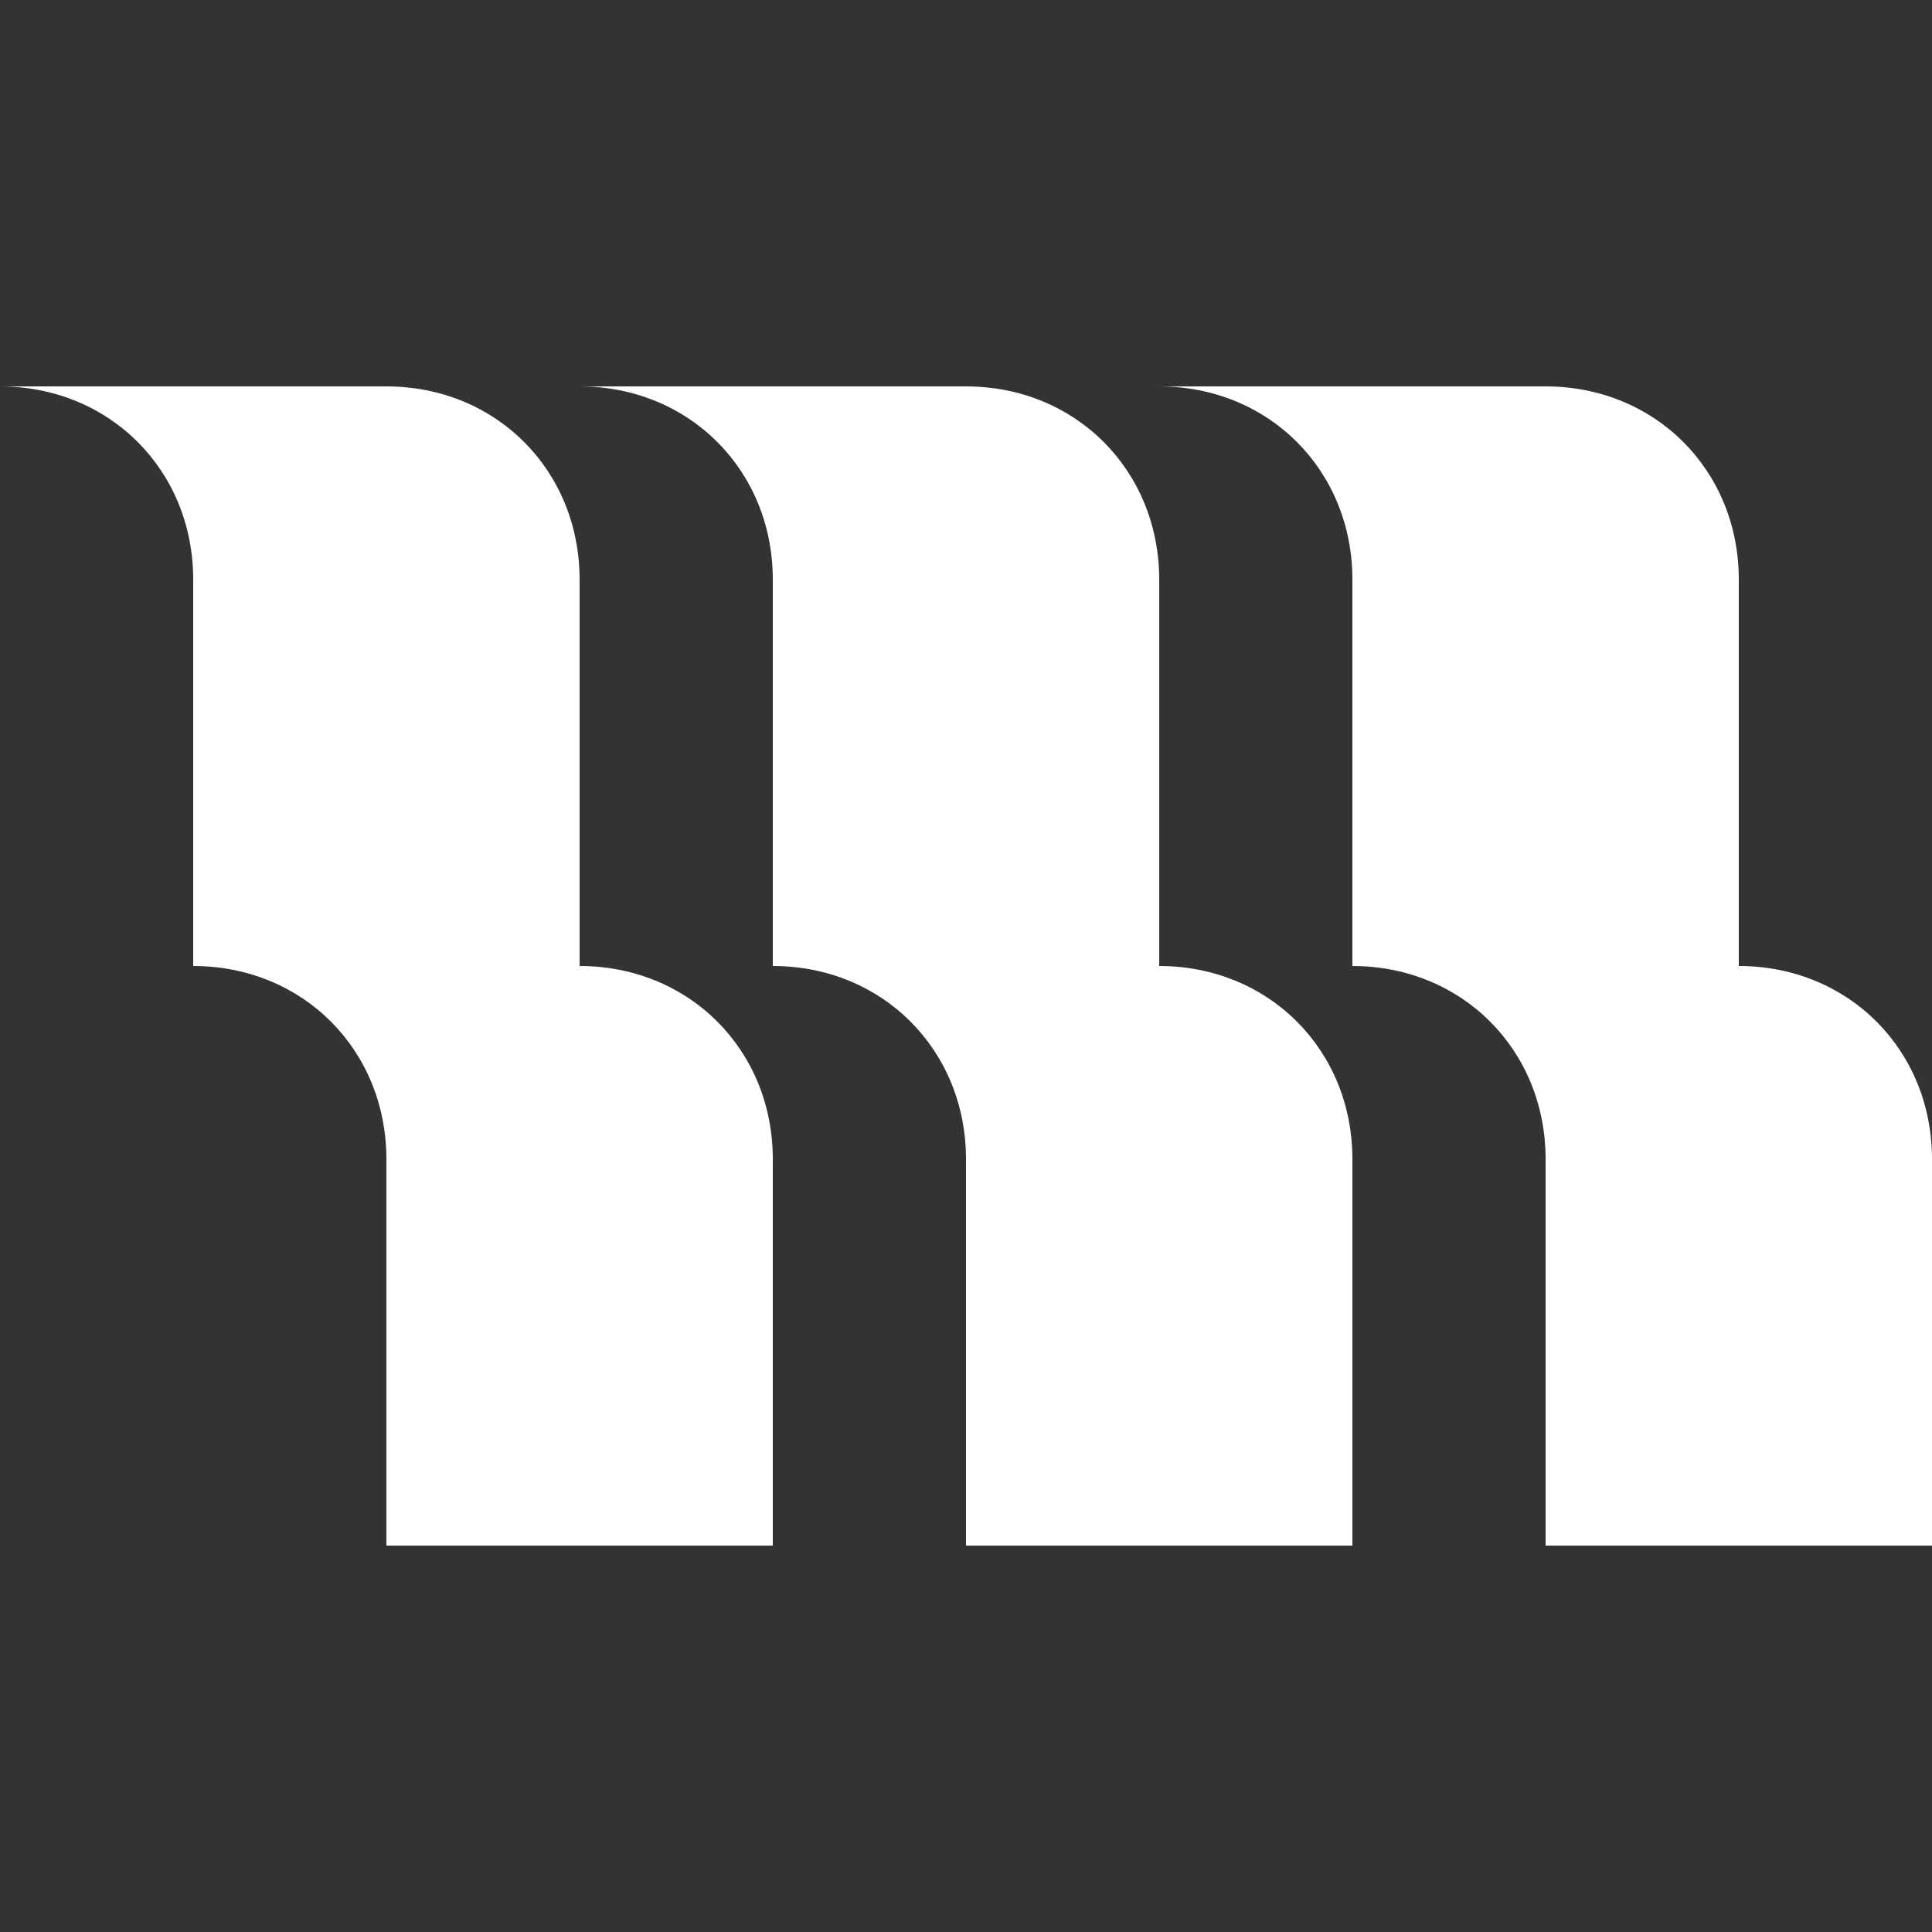
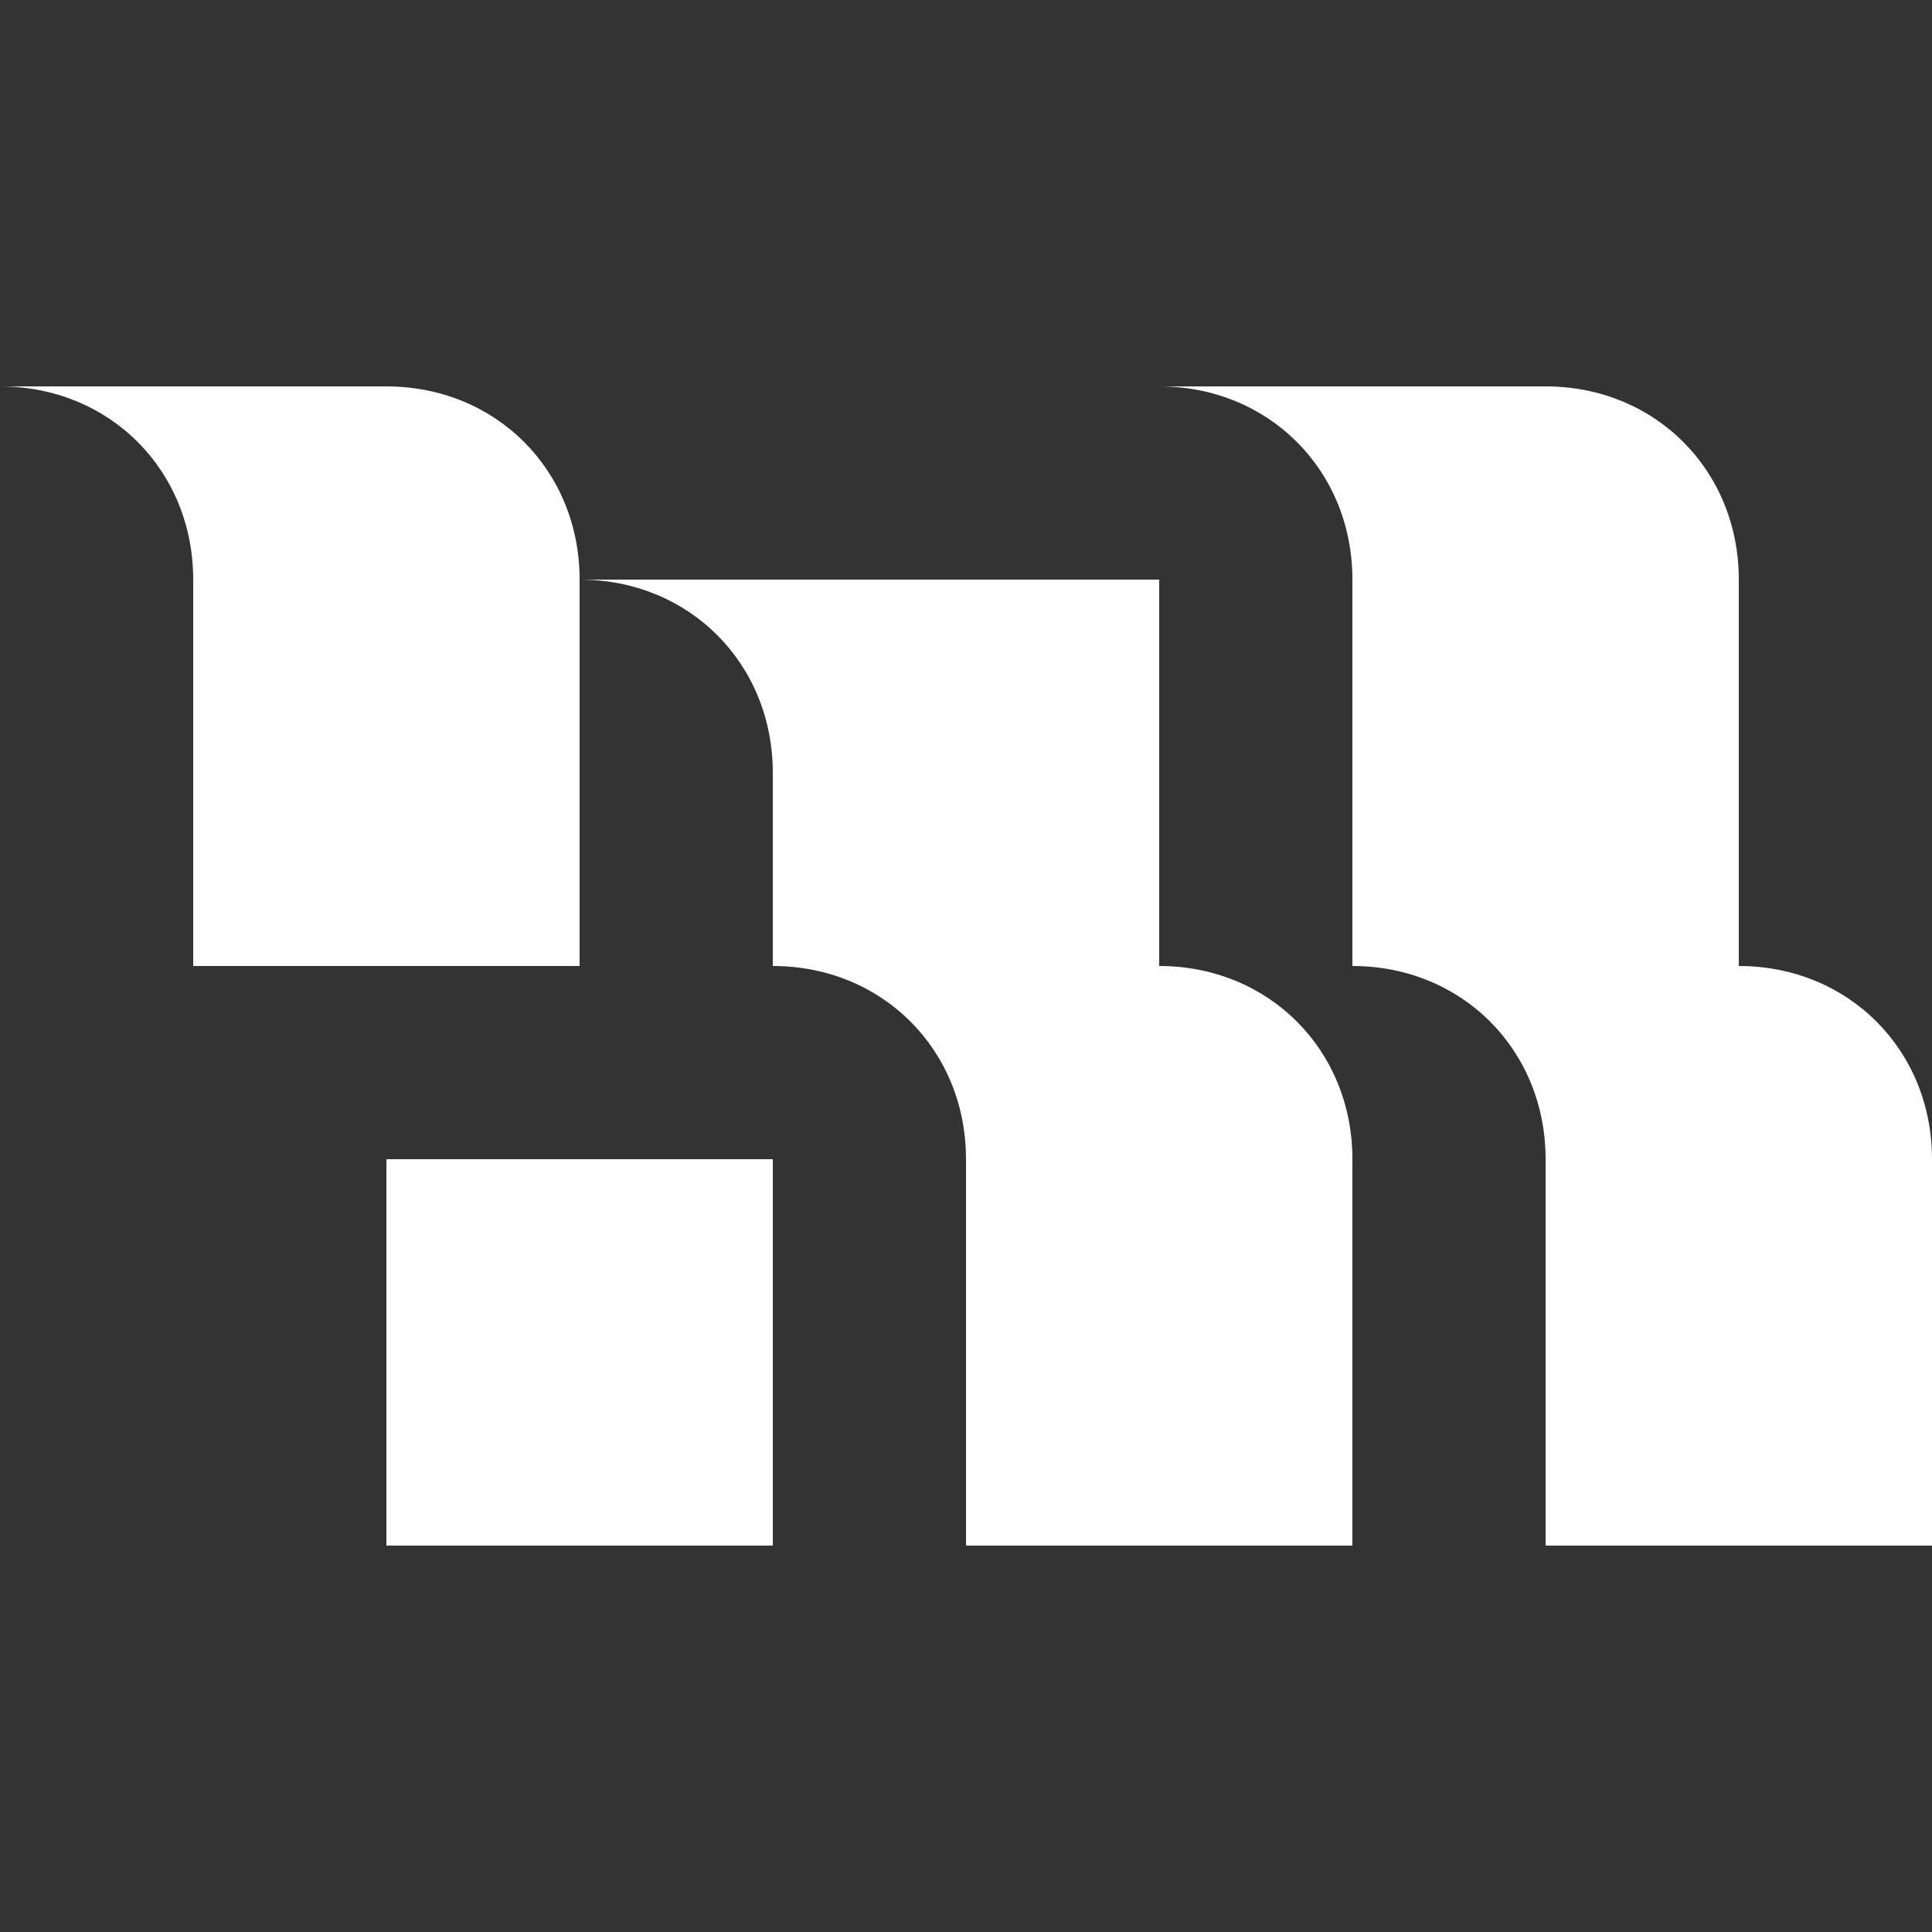
<svg xmlns="http://www.w3.org/2000/svg" version="1.1" id="图层_1" x="0px" y="0px" viewBox="0 0 30 30" style="enable-background:new 0 0 30 30;" xml:space="preserve">
  <rect x="0" y="0" width="30" height="30" fill="#333333" stroke="none" />
  <style type="text/css">
	.st0{fill:#FFFFFF;}
</style>
  <path class="st0" d="M9,9c0-1.7-1.3-3-3-3H0c1.7,0,3,1.3,3,3" />
  <rect x="3" y="9" class="st0" width="6" height="6" />
-   <path class="st0" d="M12,18c0-1.7-1.3-3-3-3H3c1.7,0,3,1.3,3,3" />
  <rect x="6" y="18" class="st0" width="6" height="6" />
-   <path class="st0" d="M18,9c0-1.7-1.3-3-3-3H9c1.7,0,3,1.3,3,3" />
+   <path class="st0" d="M18,9H9c1.7,0,3,1.3,3,3" />
  <rect x="12" y="9" class="st0" width="6" height="6" />
  <path class="st0" d="M21,18c0-1.7-1.3-3-3-3h-6c1.7,0,3,1.3,3,3" />
  <rect x="15" y="18" class="st0" width="6" height="6" />
  <path class="st0" d="M27,9c0-1.7-1.3-3-3-3h-6c1.7,0,3,1.3,3,3" />
  <rect x="21" y="9" class="st0" width="6" height="6" />
  <path class="st0" d="M30,18c0-1.7-1.3-3-3-3h-6c1.7,0,3,1.3,3,3" />
  <rect x="24" y="18" class="st0" width="6" height="6" />
</svg>